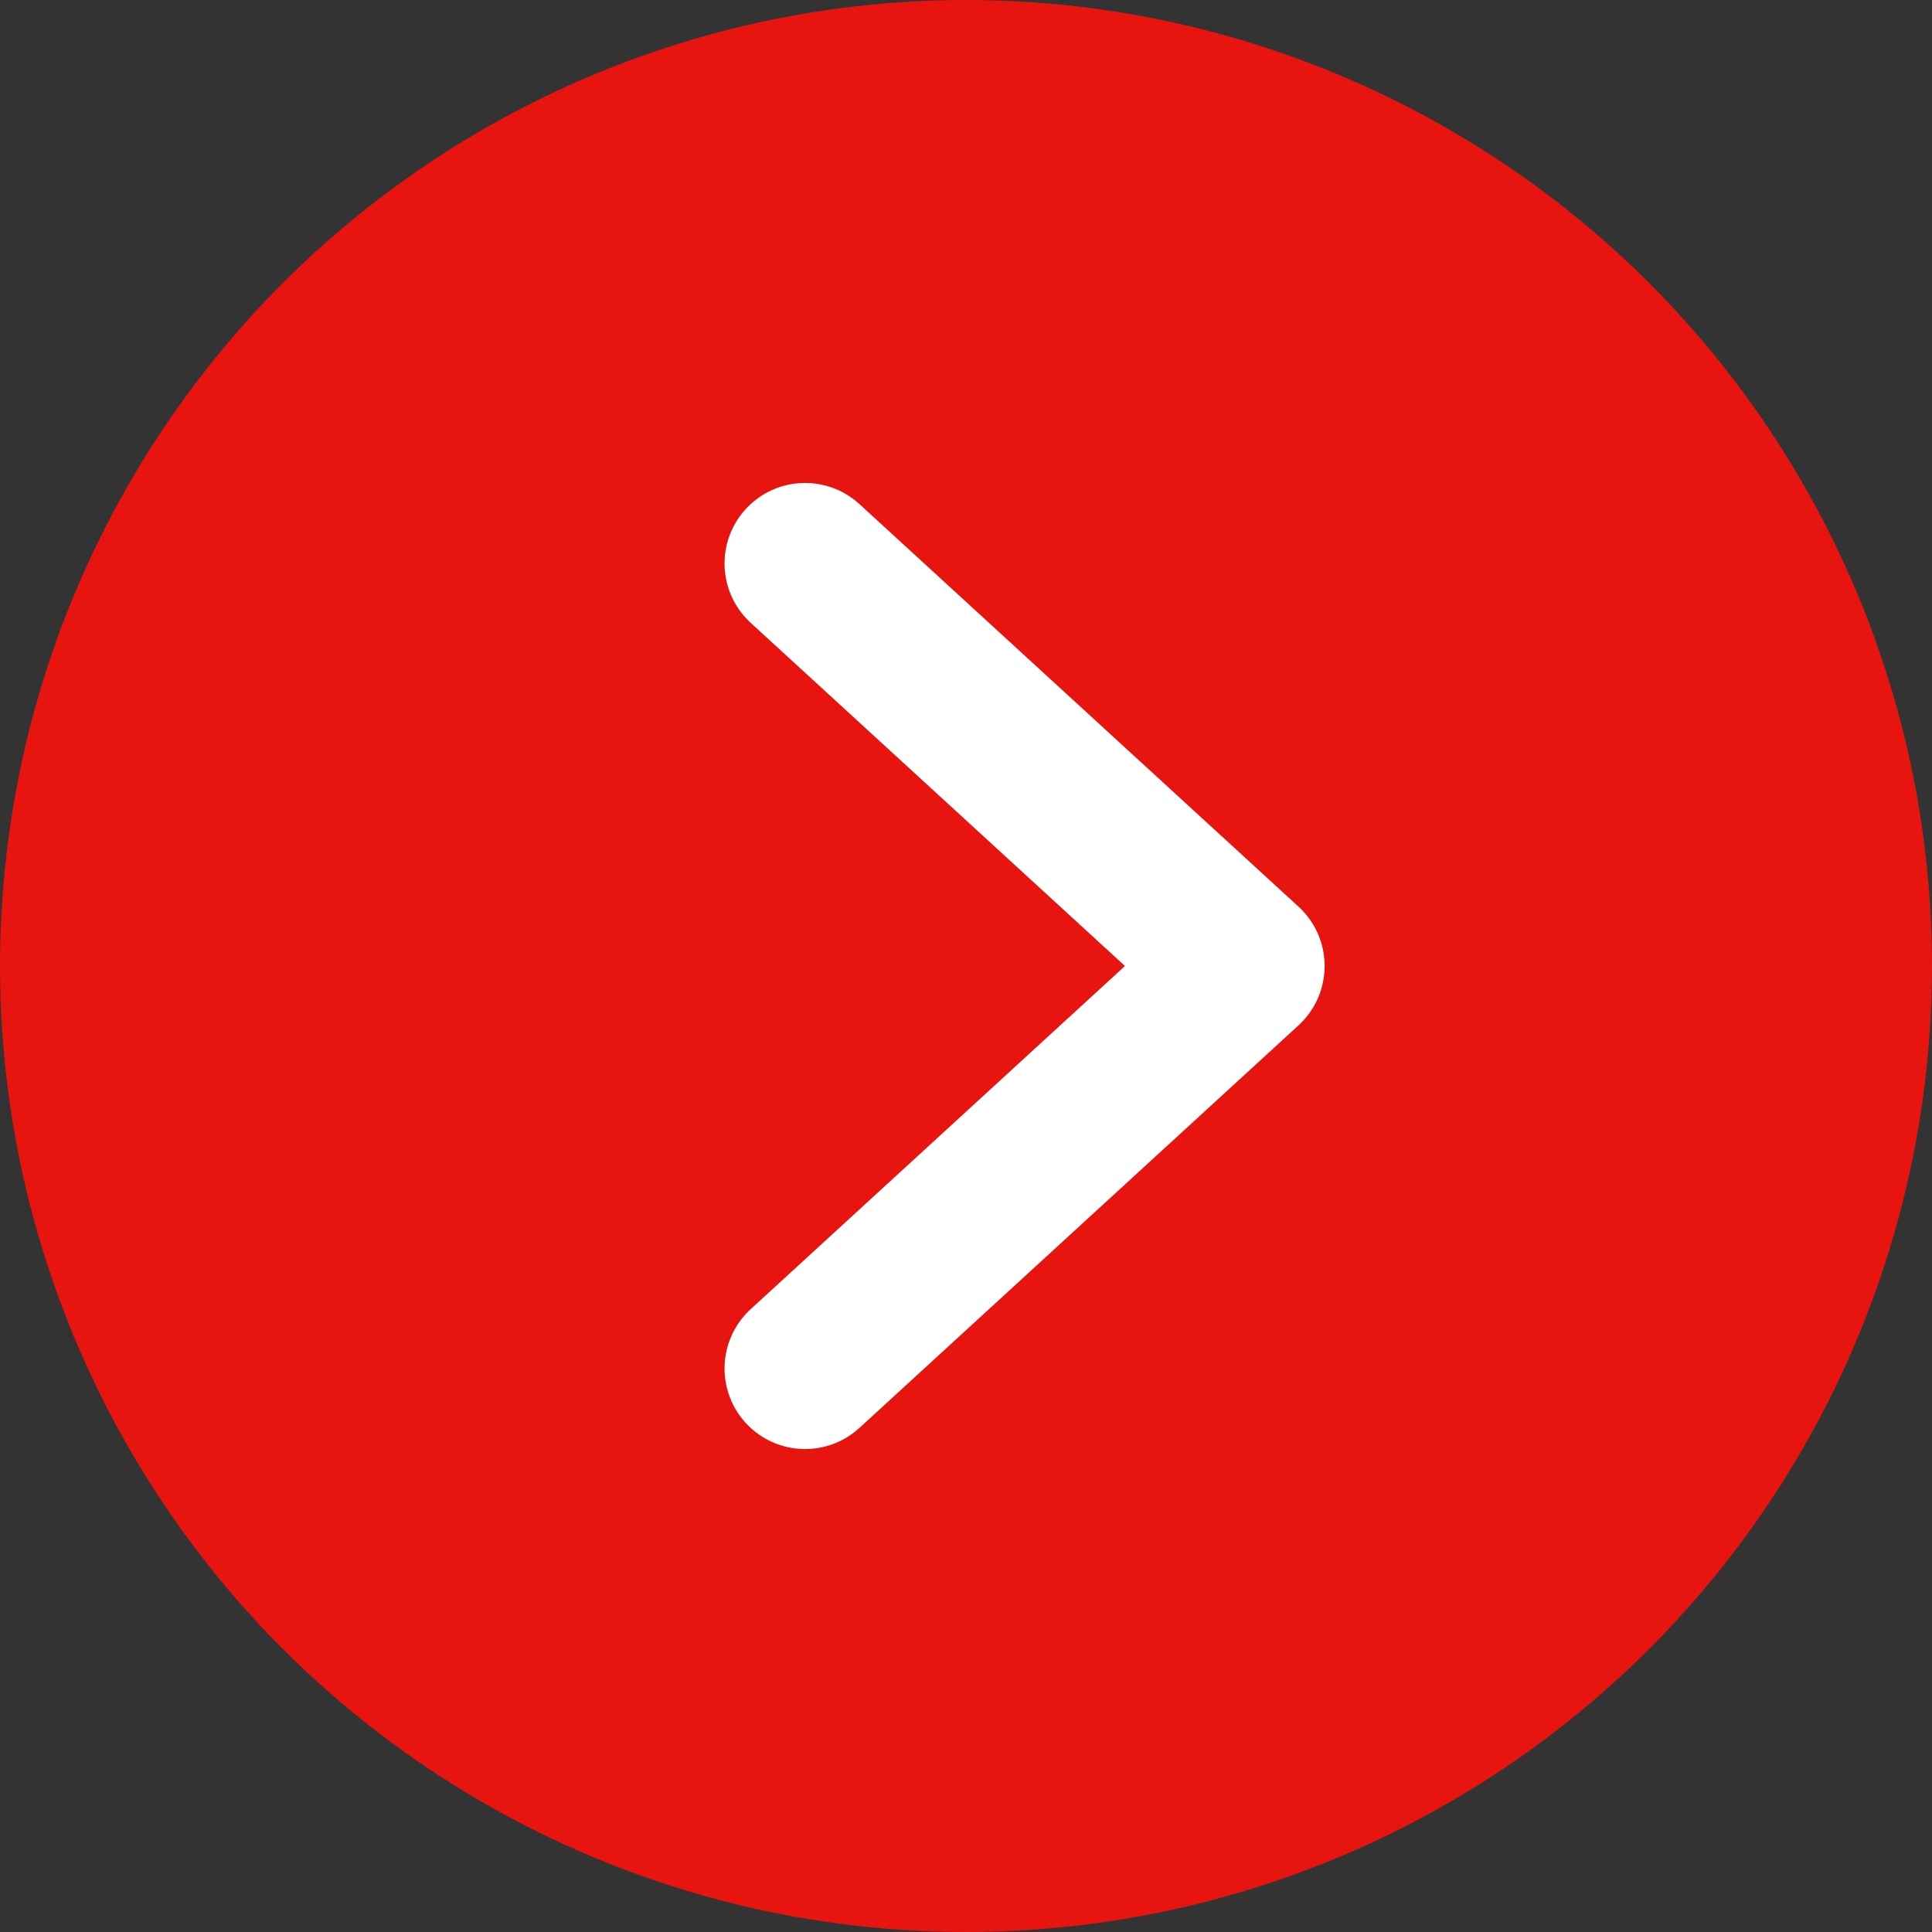
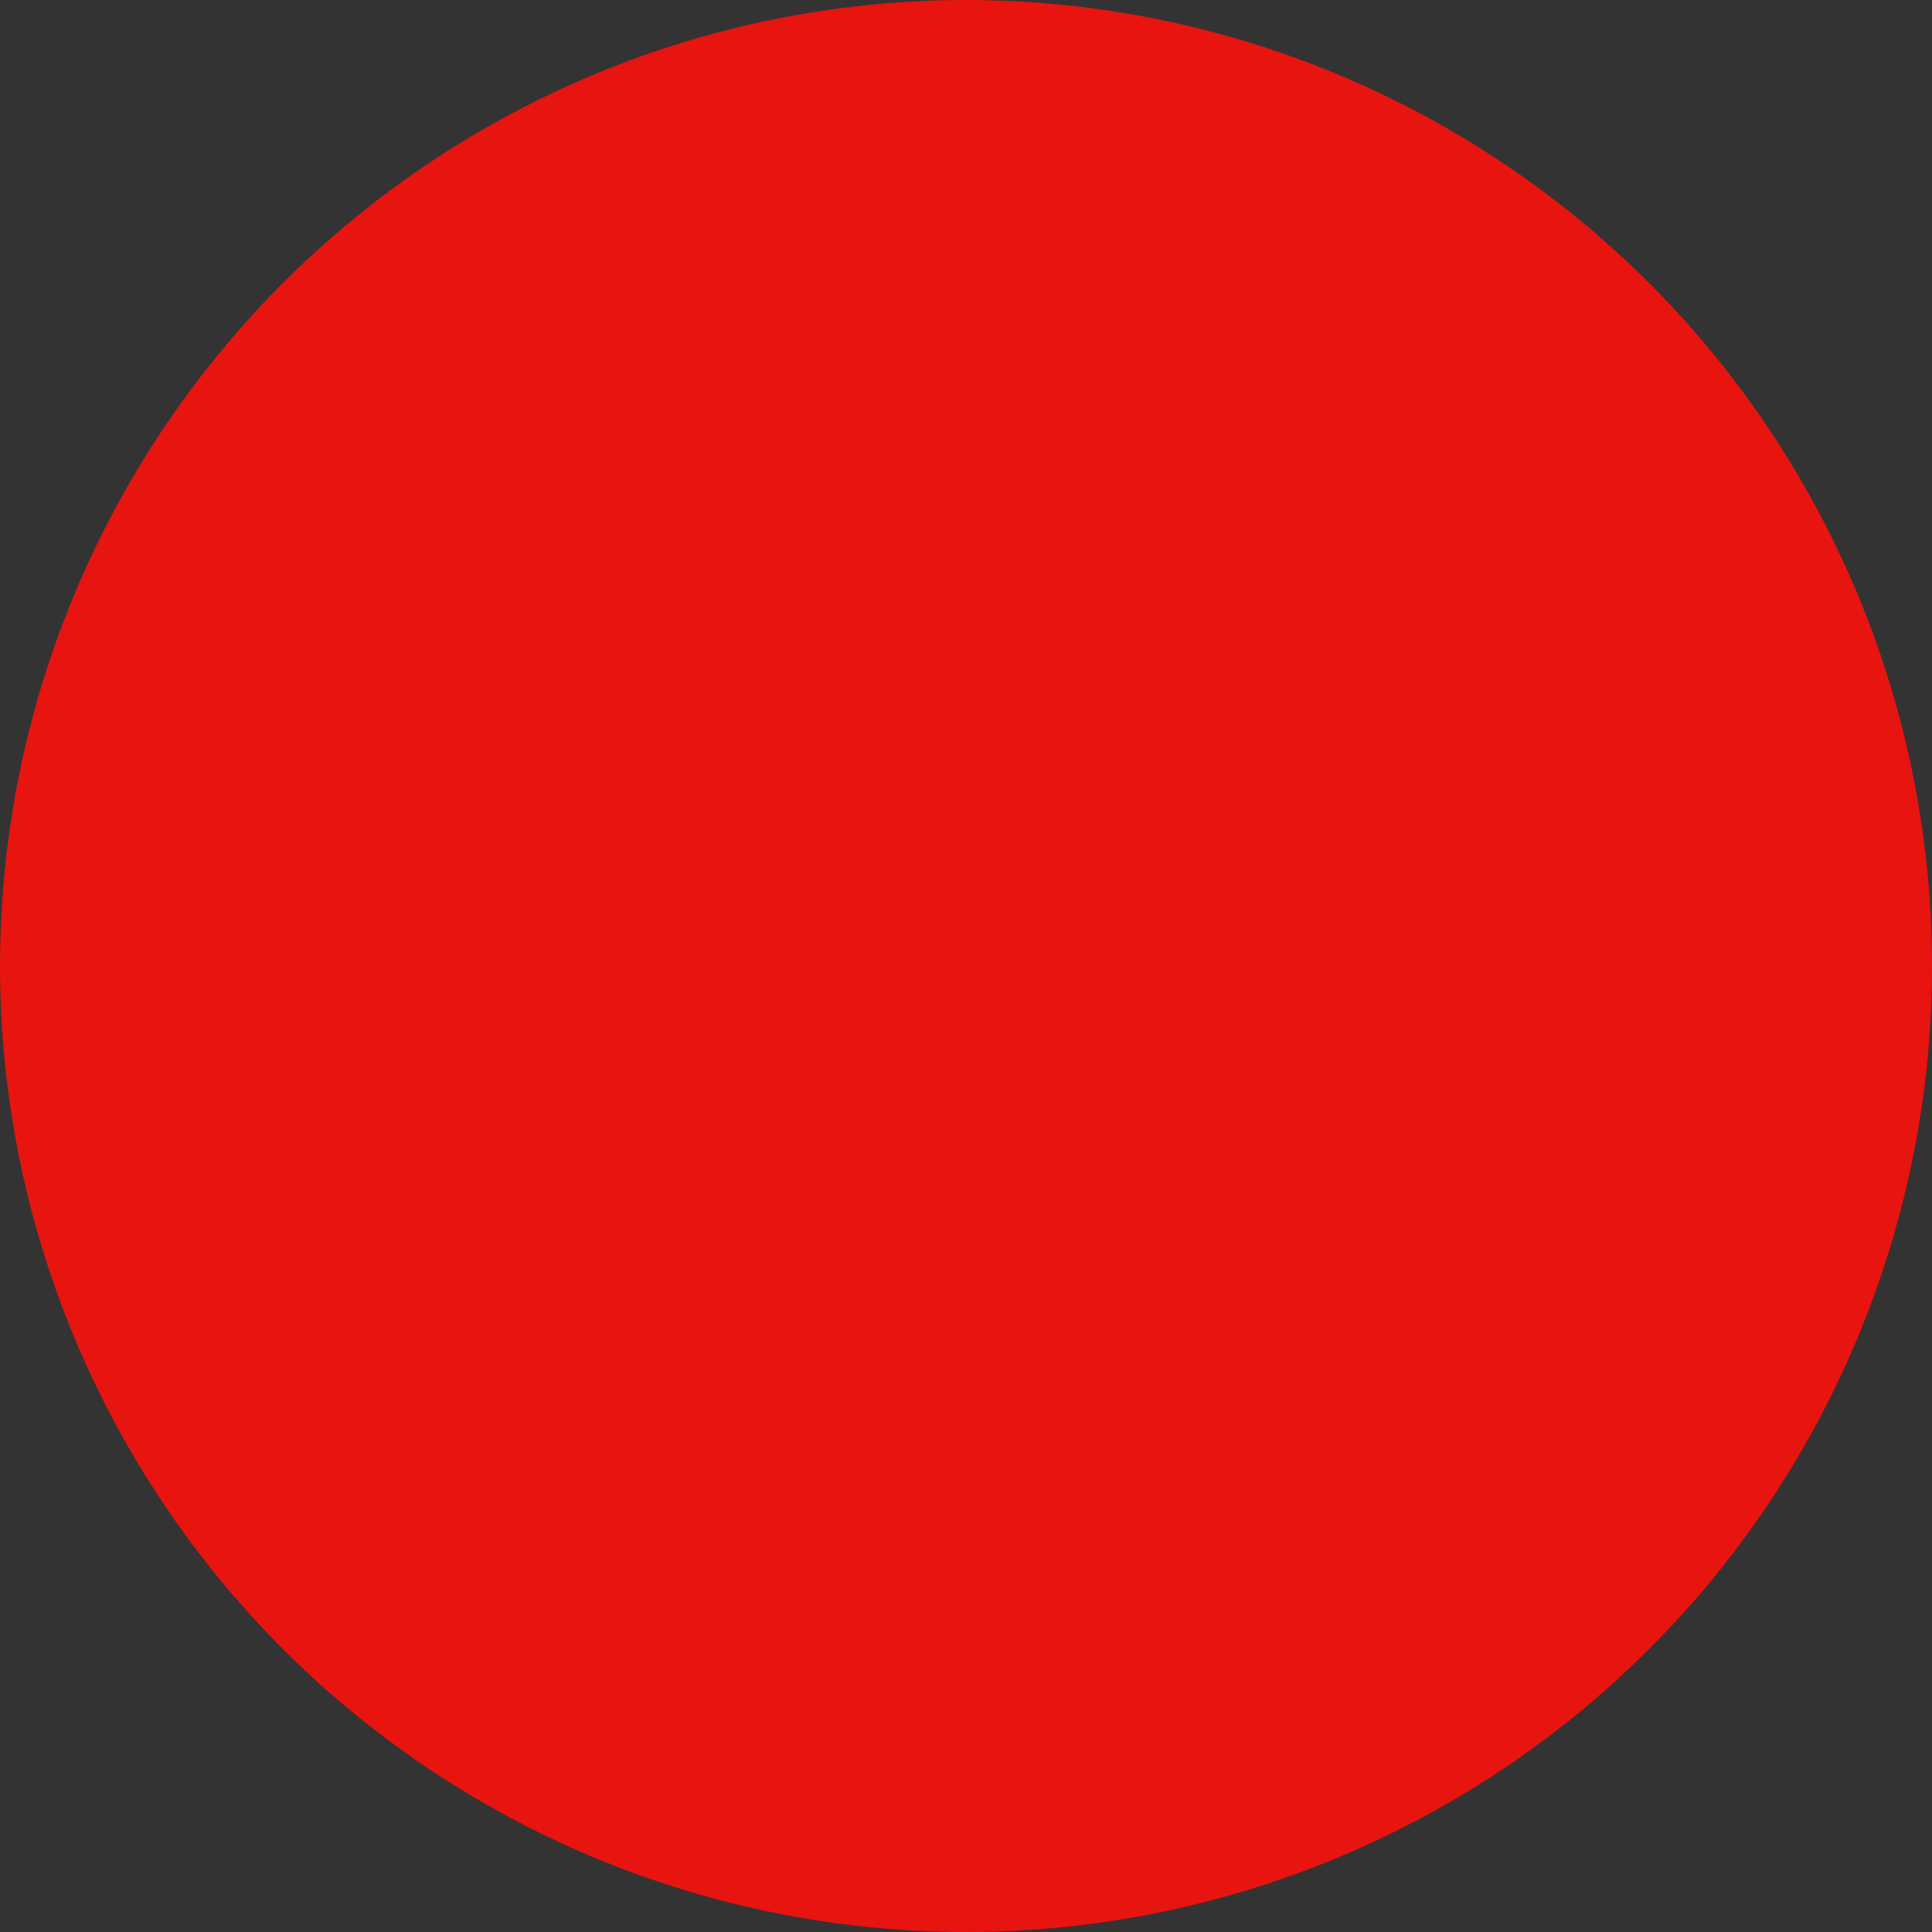
<svg xmlns="http://www.w3.org/2000/svg" width="20" height="20" viewBox="0 0 20 20" fill="none">
  <rect x="0" y="0" width="20" height="20" fill="#333333" stroke="none" />
  <g id="ic_more">
    <circle id="Ellipse 1" cx="10" cy="10" r="10" fill="#E71410" />
-     <path id="Vector 3" d="M8.334 5.833L12.879 10L8.334 14.167" stroke="white" stroke-width="1.667" stroke-linecap="round" stroke-linejoin="round" />
  </g>
</svg>